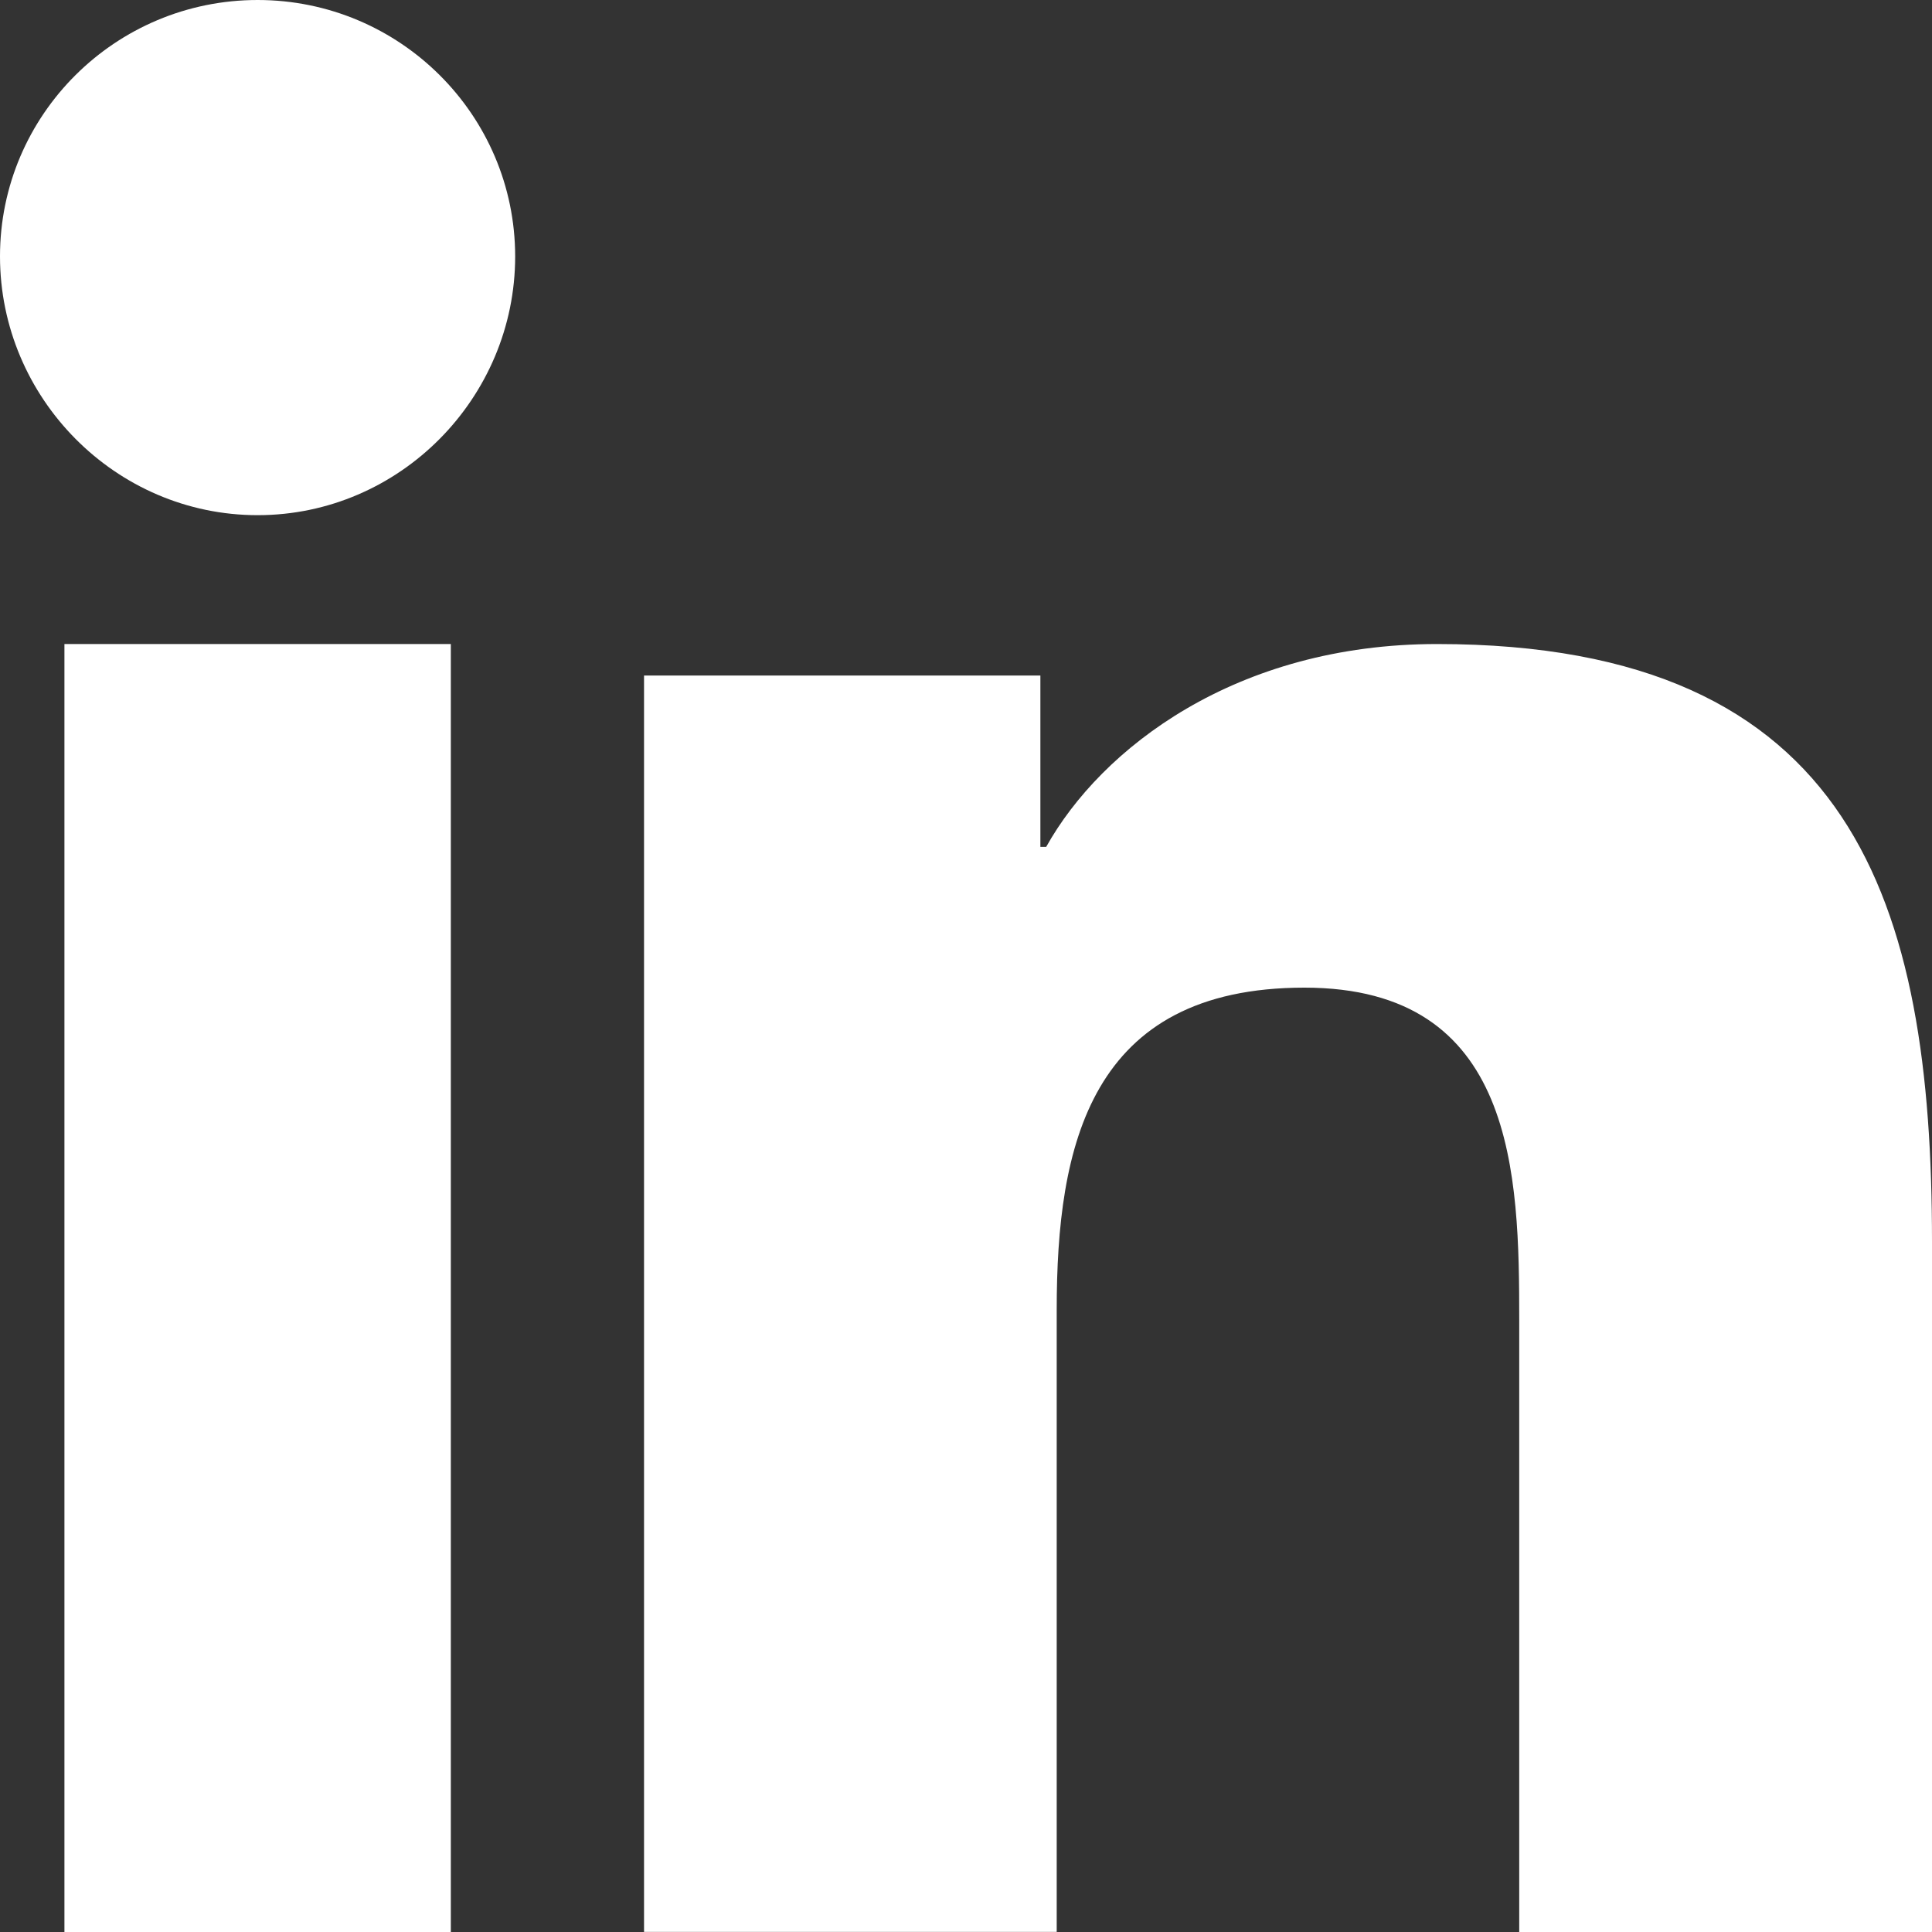
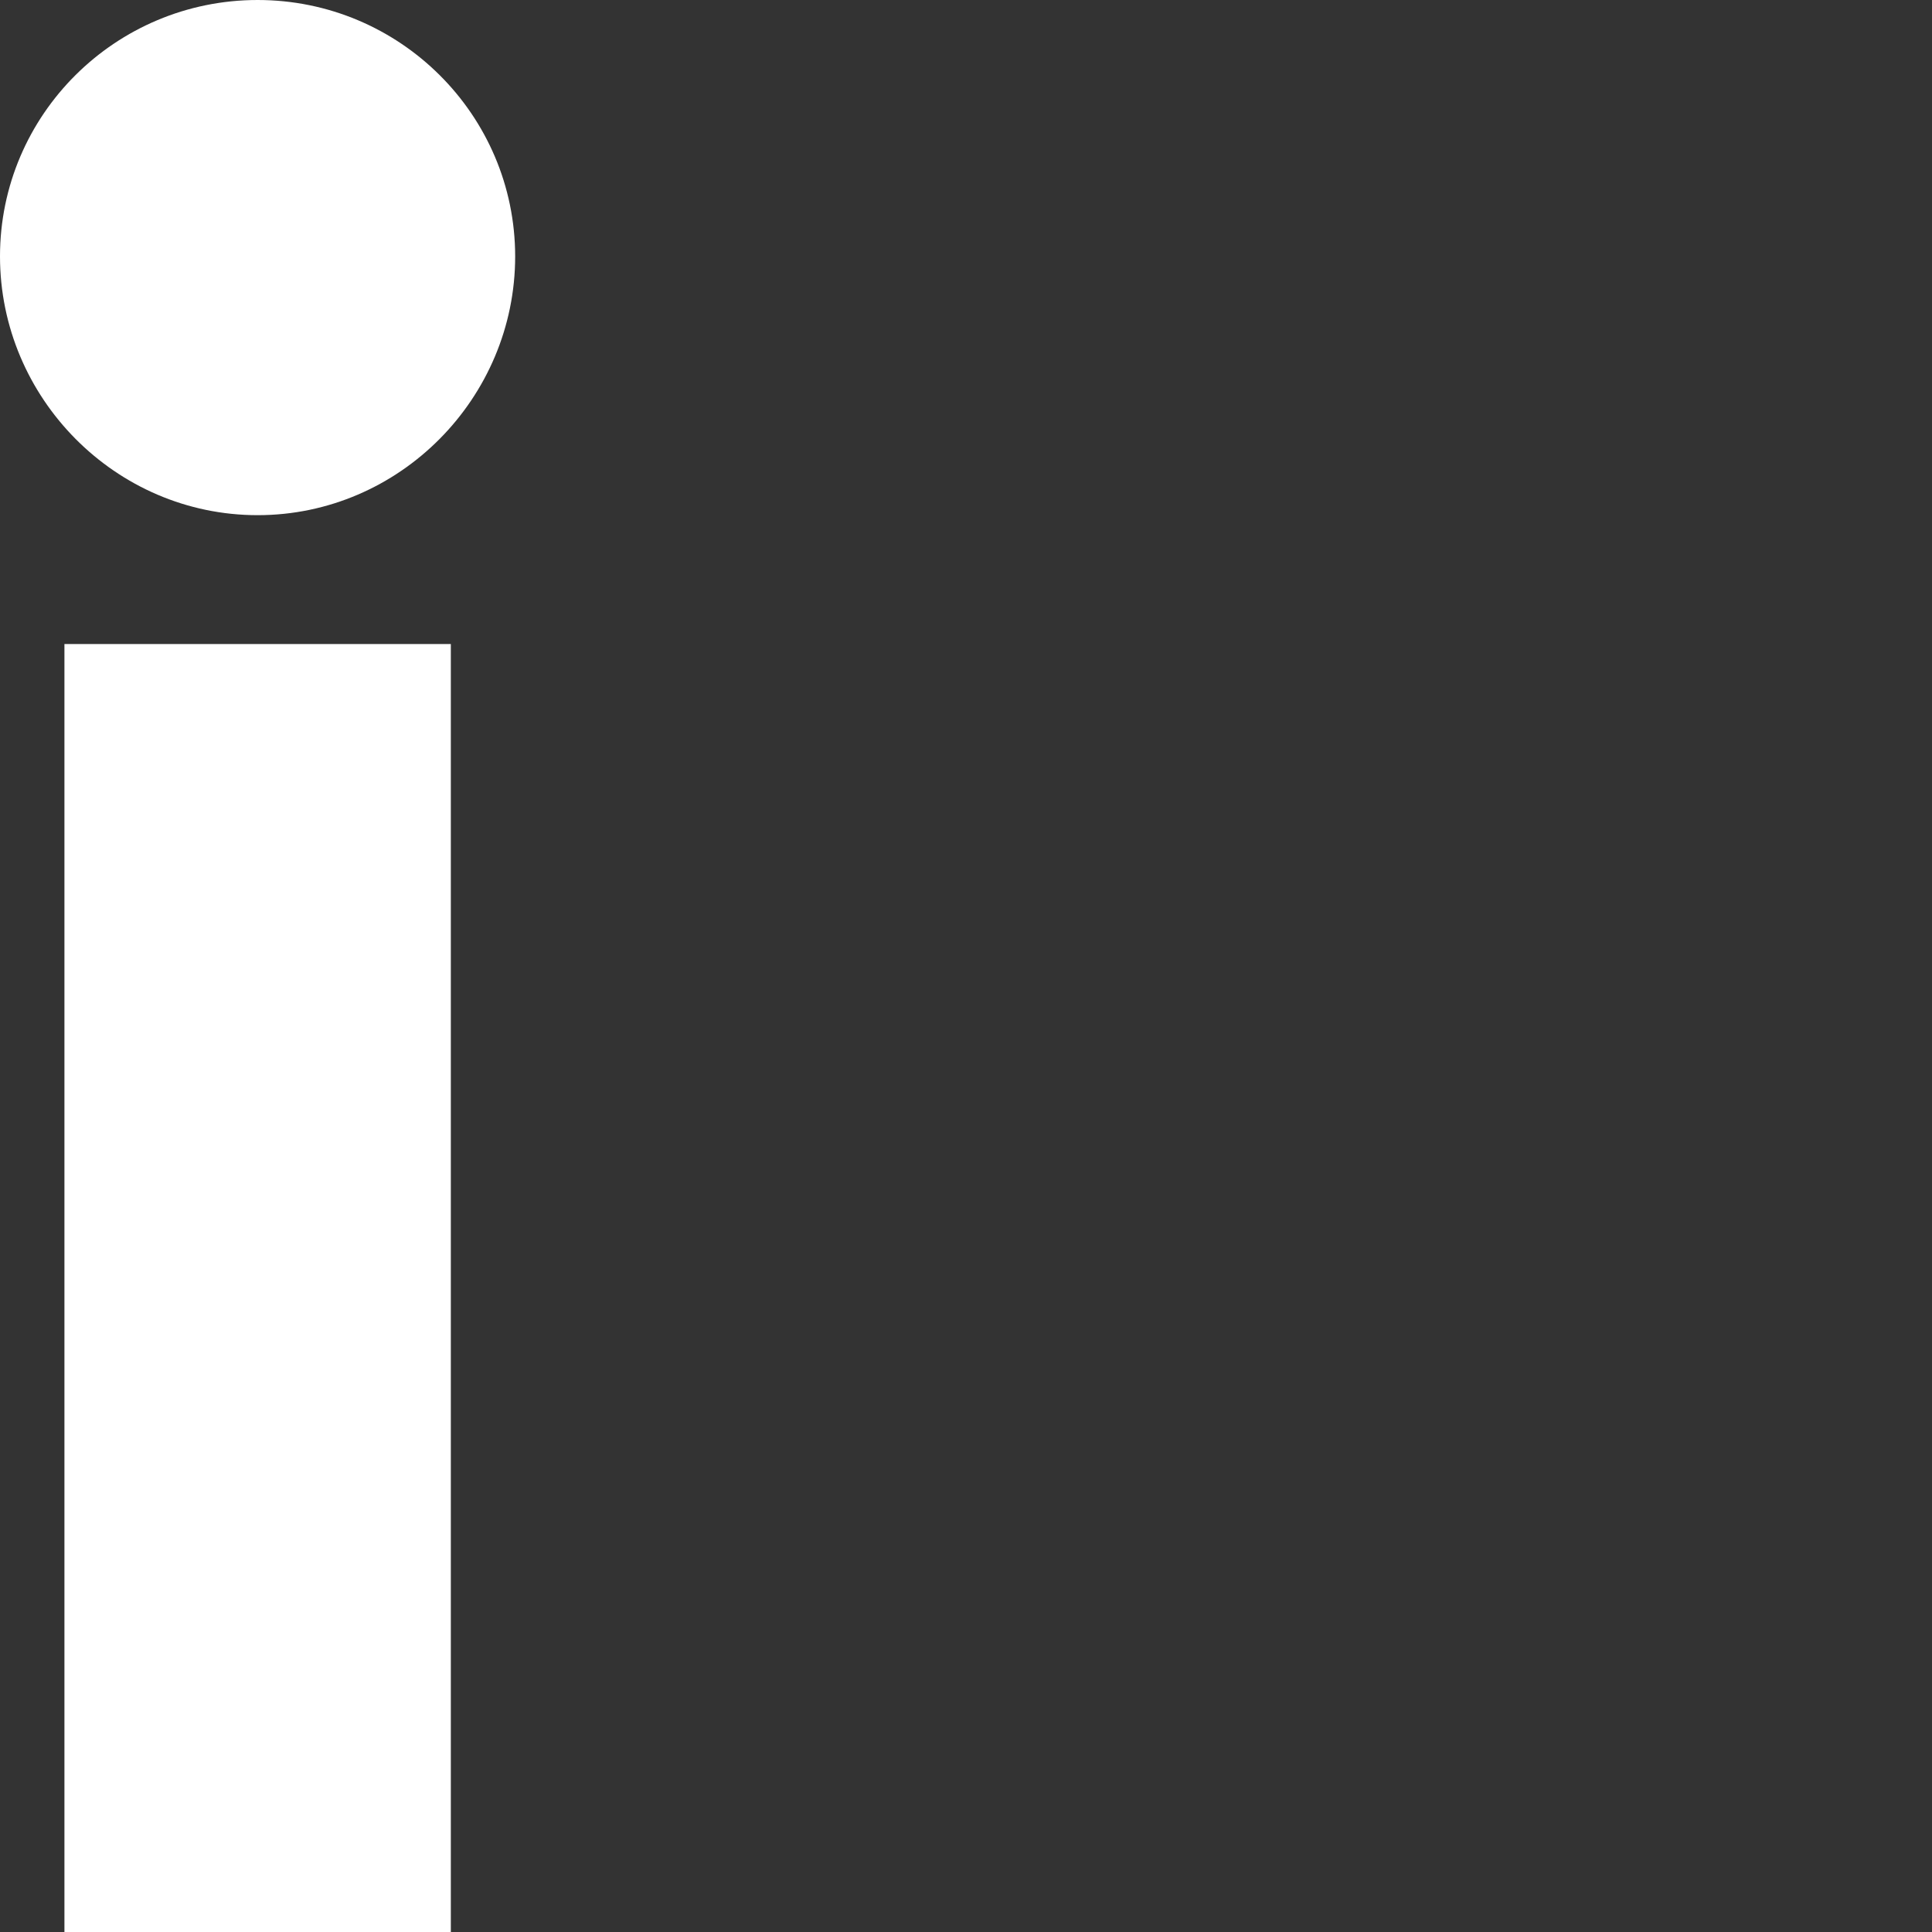
<svg xmlns="http://www.w3.org/2000/svg" width="20px" height="20px" viewBox="0 0 20 20" version="1.1">
  <rect x="0" y="0" width="20" height="20" fill="#333333" stroke="none" />
  <title>Group 11</title>
  <g id="Page-1" stroke="none" stroke-width="1" fill="none" fill-rule="evenodd">
    <g id="Homepage-Mobile" transform="translate(-132, -7660)" fill="#FFFFFF" fill-rule="nonzero">
      <g id="Group-4-Copy" transform="translate(0, 7220)">
        <g id="Group-3-Copy" transform="translate(22, 440)">
          <g id="Group-11" transform="translate(110, 0)">
-             <path d="M19.995,20 L19.995,19.999 L20,19.999 L20,12.854 C20,9.359 19.203,6.667 14.876,6.667 C12.796,6.667 11.4,7.745 10.83,8.767 L10.77,8.767 L10.77,6.993 L6.667,6.993 L6.667,19.999 L10.939,19.999 L10.939,13.559 C10.939,11.863 11.279,10.224 13.503,10.224 C15.694,10.224 15.727,12.159 15.727,13.668 L15.727,20 L19.995,20 Z" id="Path" />
            <polygon id="Path" points="0.667 6.667 4.667 6.667 4.667 20 0.667 20" />
            <path d="M2.667,0 C1.195,0 0,1.189 0,2.654 C0,4.119 1.195,5.333 2.667,5.333 C4.139,5.333 5.333,4.119 5.333,2.654 C5.332,1.189 4.138,0 2.667,0 Z" id="Path" />
          </g>
        </g>
      </g>
    </g>
  </g>
</svg>